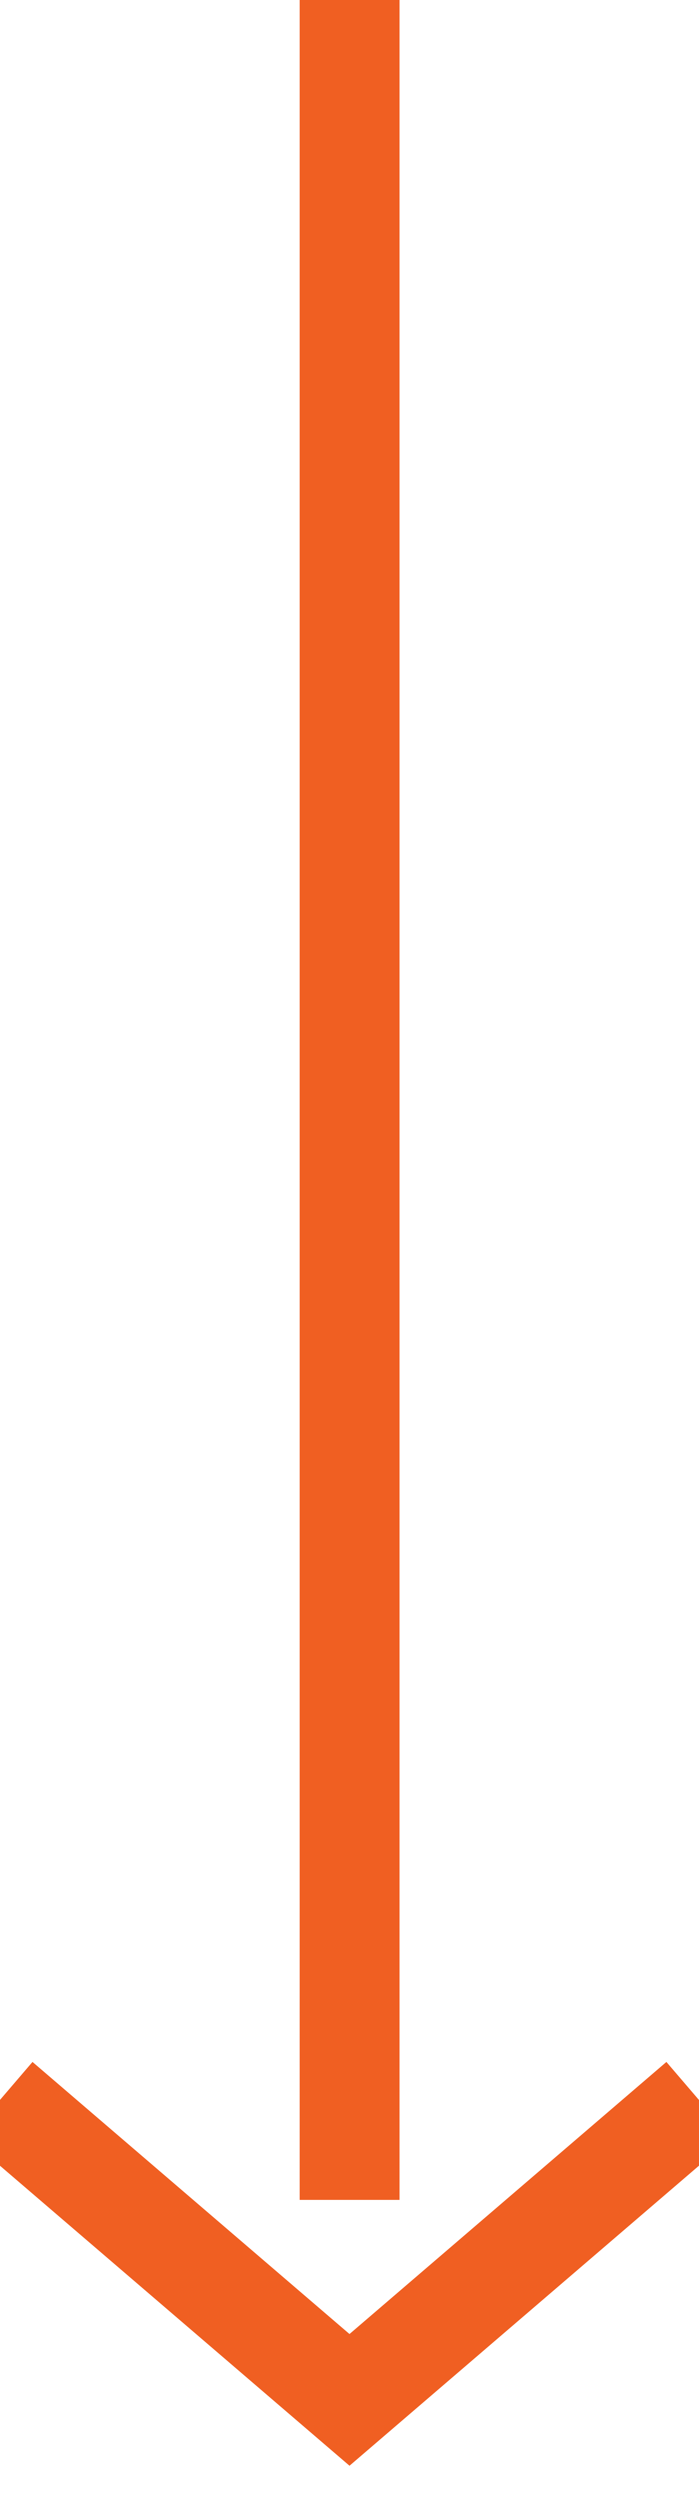
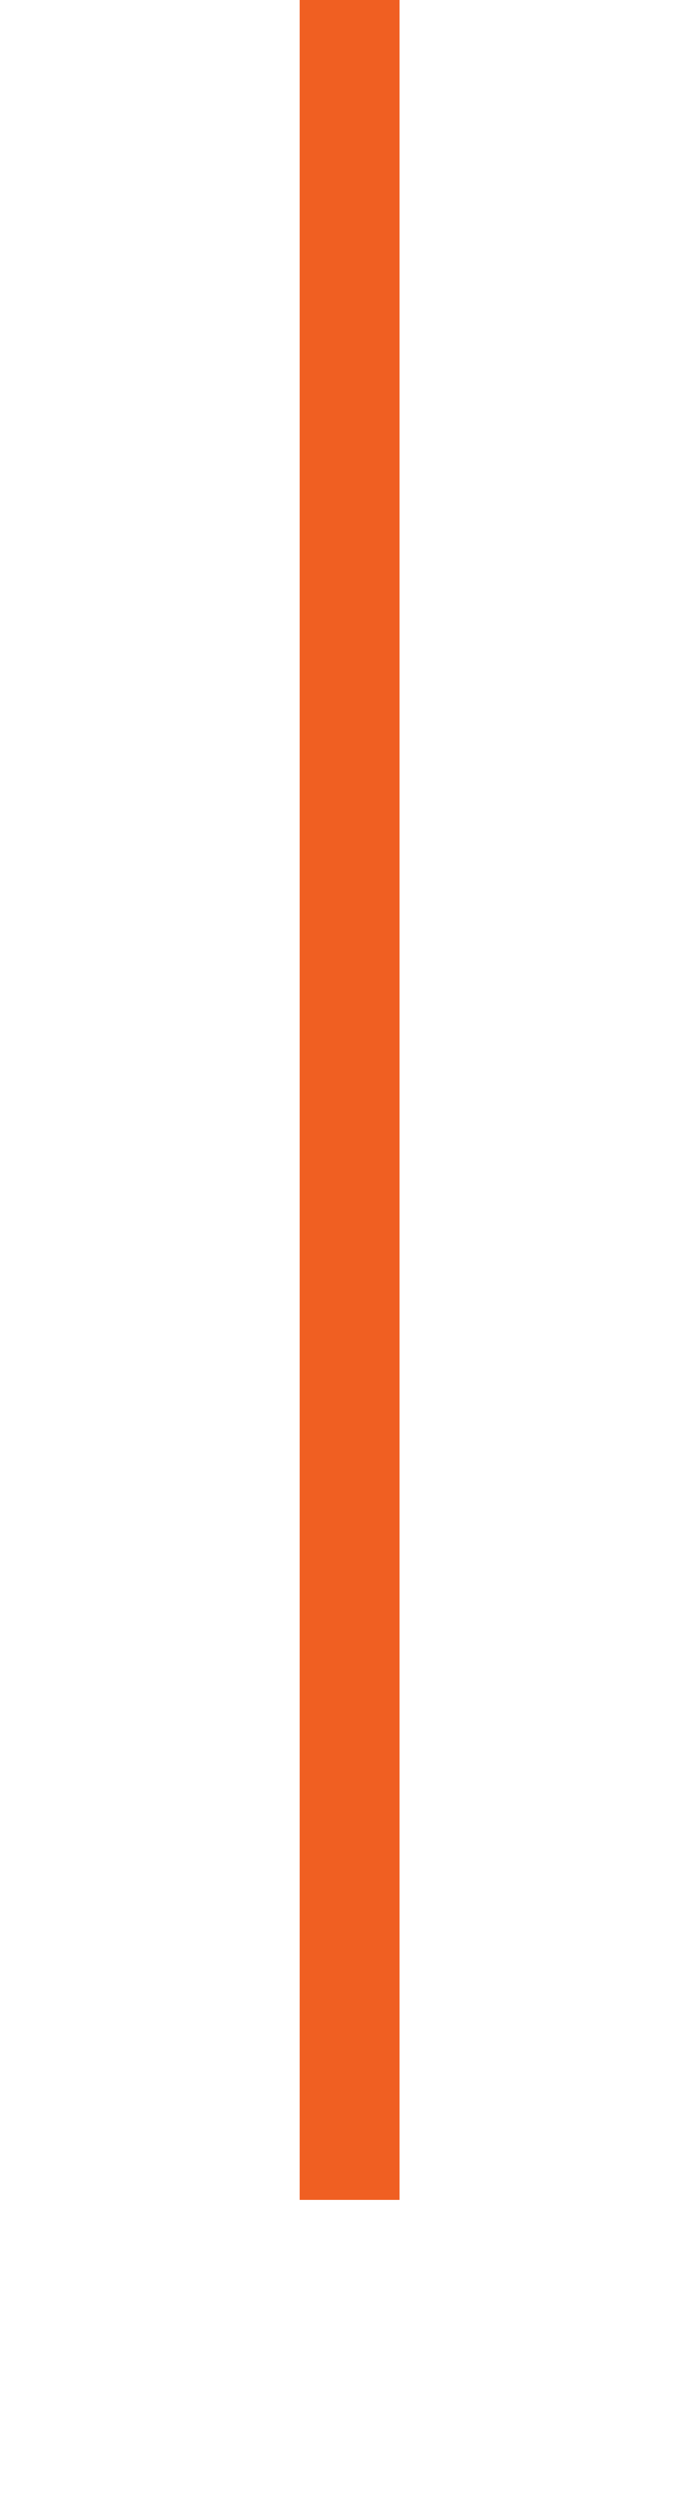
<svg xmlns="http://www.w3.org/2000/svg" width="7px" height="25px" viewBox="0 0 7 25" version="1.1">
  <title>&gt;</title>
  <desc>Created with Sketch.</desc>
  <defs />
  <g id="alt" stroke="none" stroke-width="1" fill="none" fill-rule="evenodd">
    <g id="cases-comunications-stratcom-alt" transform="translate(-190, -336)" stroke="#f05f22">
      <g id="&lt;&gt;" transform="translate(149.5, 336)">
        <g id="&gt;" transform="translate(40, 0)">
          <path d="M4.001,22 L4.001,0" id="Path-4" />
-           <polyline id="Path-5" points="0.5 21 4 24 7.499 21" />
        </g>
      </g>
    </g>
  </g>
</svg>